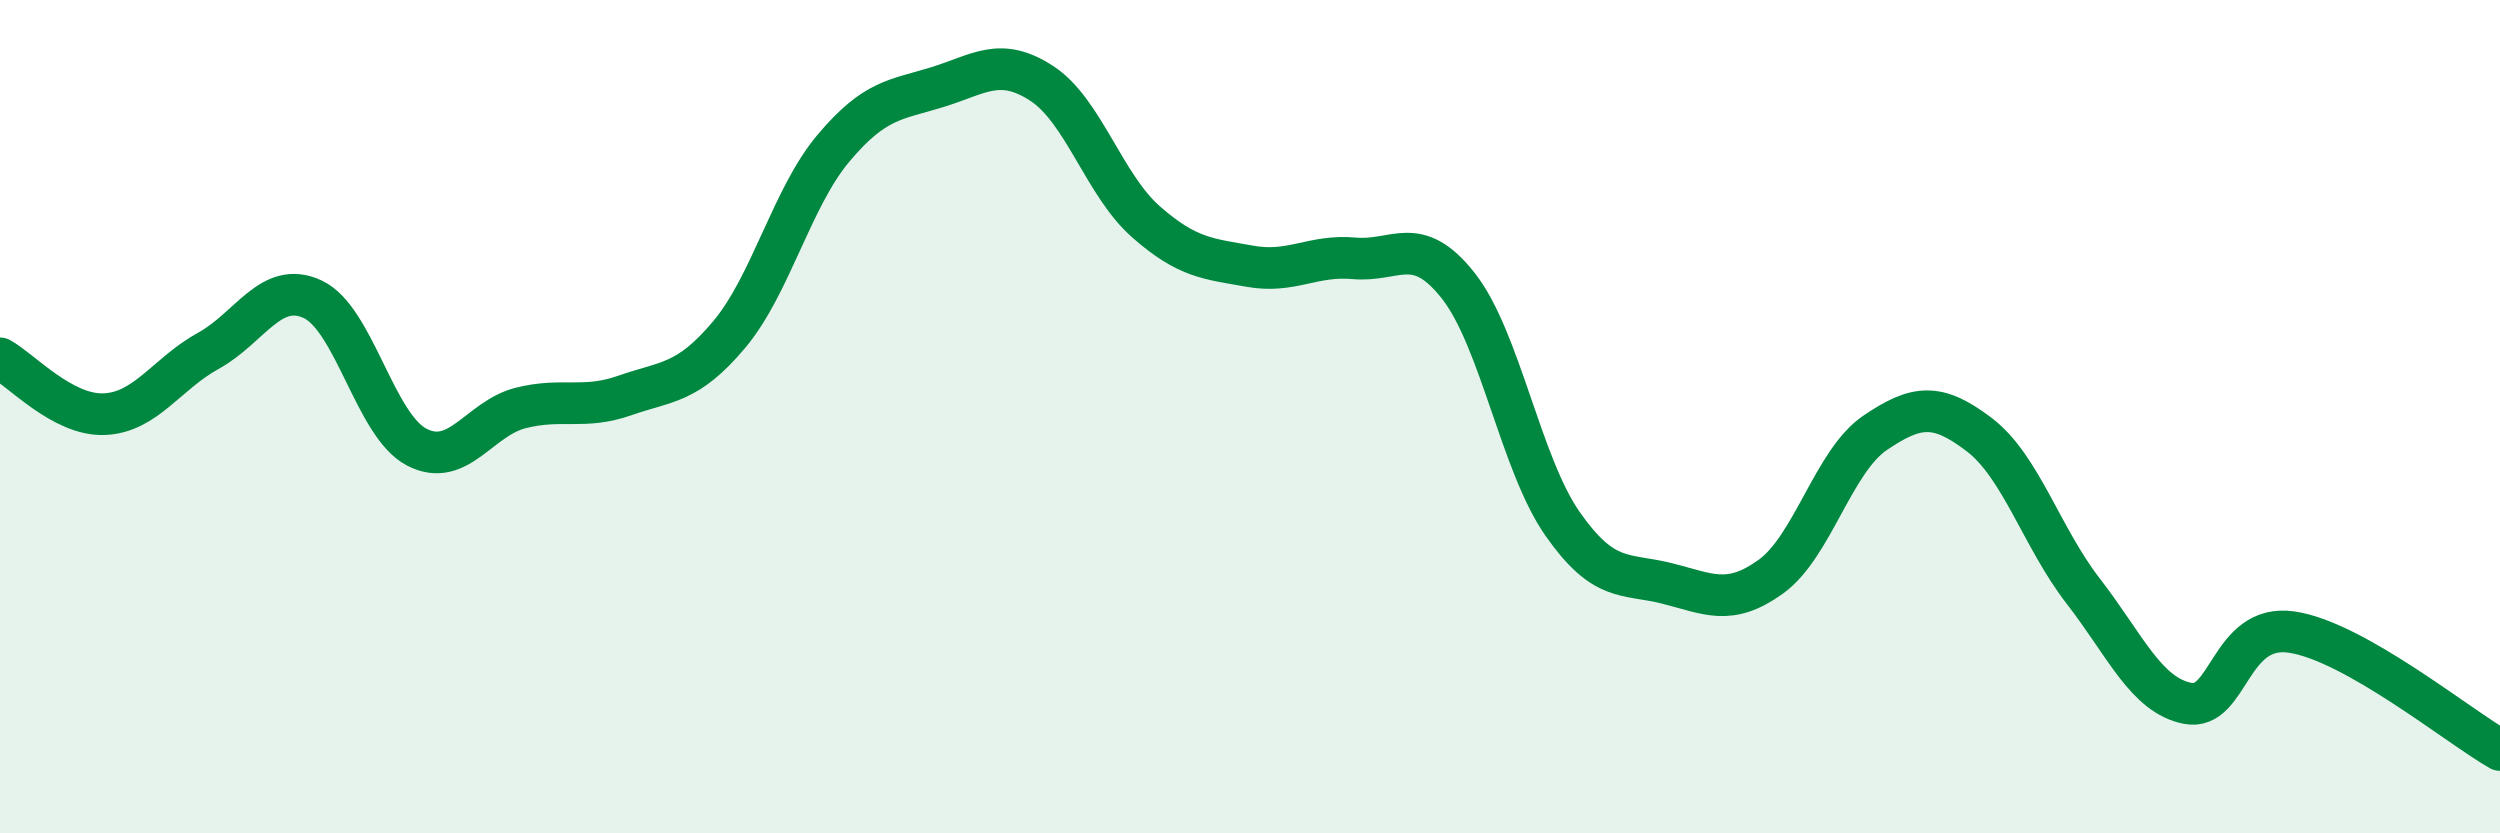
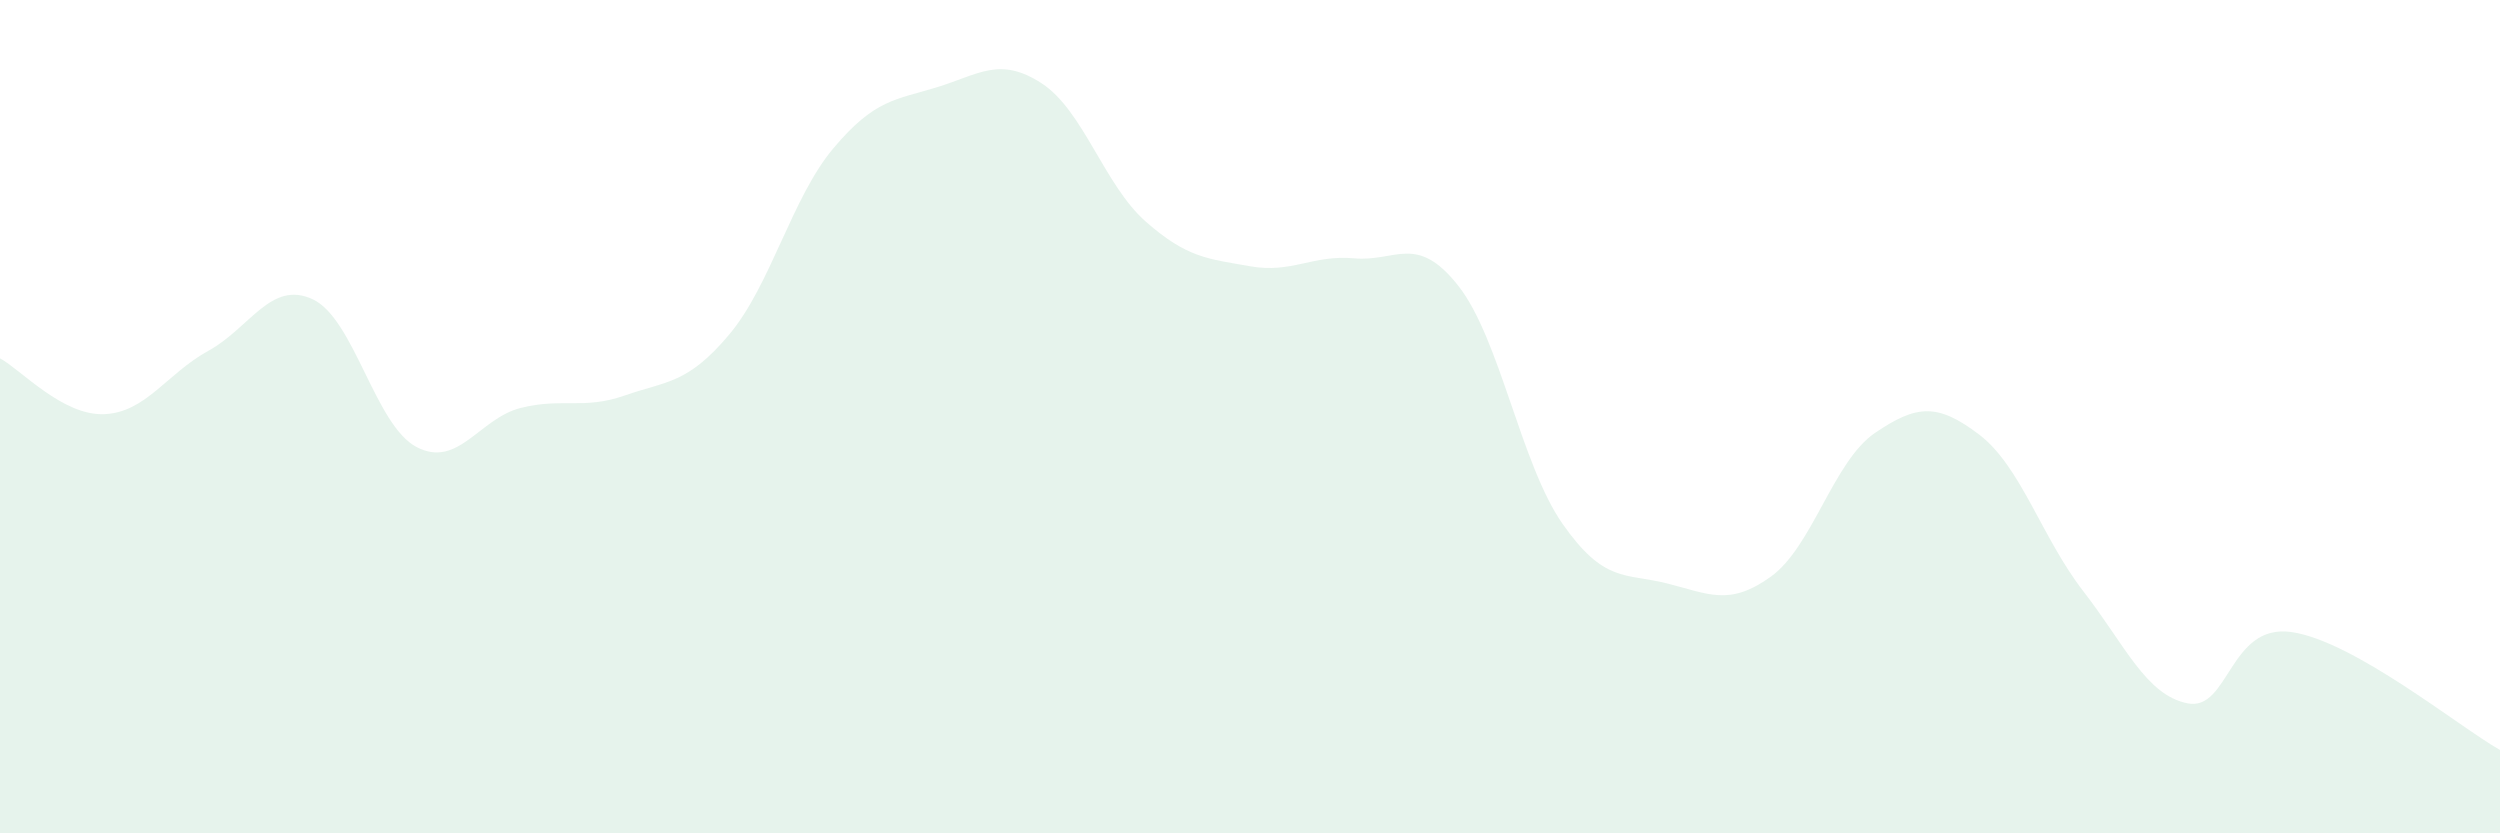
<svg xmlns="http://www.w3.org/2000/svg" width="60" height="20" viewBox="0 0 60 20">
  <path d="M 0,8.6 C 0.5,8.87 1.5,9.98 2.5,9.94 C 3.5,9.9 4,8.97 5,8.42 C 6,7.87 6.5,6.72 7.5,7.18 C 8.5,7.64 9,10.21 10,10.73 C 11,11.25 11.5,10.04 12.5,9.79 C 13.5,9.54 14,9.84 15,9.49 C 16,9.14 16.5,9.22 17.5,8.03 C 18.5,6.84 19,4.75 20,3.56 C 21,2.37 21.5,2.4 22.5,2.09 C 23.5,1.78 24,1.35 25,2 C 26,2.65 26.5,4.44 27.5,5.32 C 28.5,6.2 29,6.21 30,6.39 C 31,6.57 31.5,6.11 32.5,6.2 C 33.5,6.29 34,5.59 35,6.86 C 36,8.13 36.5,11.14 37.5,12.57 C 38.5,14 39,13.75 40,14 C 41,14.25 41.5,14.56 42.5,13.84 C 43.5,13.12 44,11.07 45,10.39 C 46,9.71 46.5,9.67 47.5,10.43 C 48.5,11.19 49,12.9 50,14.19 C 51,15.48 51.5,16.68 52.5,16.88 C 53.5,17.08 53.5,14.95 55,15.17 C 56.5,15.39 59,17.43 60,18L60 20L0 20Z" fill="#008740" opacity="0.1" stroke-linecap="round" stroke-linejoin="round" />
-   <path d="M 0,8.6 C 0.5,8.87 1.5,9.98 2.5,9.94 C 3.5,9.9 4,8.97 5,8.42 C 6,7.87 6.5,6.72 7.5,7.18 C 8.5,7.64 9,10.21 10,10.73 C 11,11.25 11.5,10.04 12.5,9.79 C 13.5,9.54 14,9.84 15,9.49 C 16,9.14 16.5,9.22 17.5,8.03 C 18.5,6.84 19,4.75 20,3.56 C 21,2.37 21.5,2.4 22.5,2.09 C 23.5,1.78 24,1.35 25,2 C 26,2.65 26.5,4.44 27.5,5.32 C 28.5,6.2 29,6.21 30,6.39 C 31,6.57 31.5,6.11 32.5,6.2 C 33.5,6.29 34,5.59 35,6.86 C 36,8.13 36.5,11.14 37.5,12.57 C 38.5,14 39,13.75 40,14 C 41,14.25 41.5,14.56 42.5,13.84 C 43.5,13.12 44,11.07 45,10.39 C 46,9.71 46.5,9.67 47.5,10.43 C 48.5,11.19 49,12.9 50,14.19 C 51,15.48 51.5,16.68 52.5,16.88 C 53.5,17.08 53.5,14.95 55,15.17 C 56.5,15.39 59,17.43 60,18" stroke="#008740" stroke-width="1" fill="none" stroke-linecap="round" stroke-linejoin="round" />
</svg>